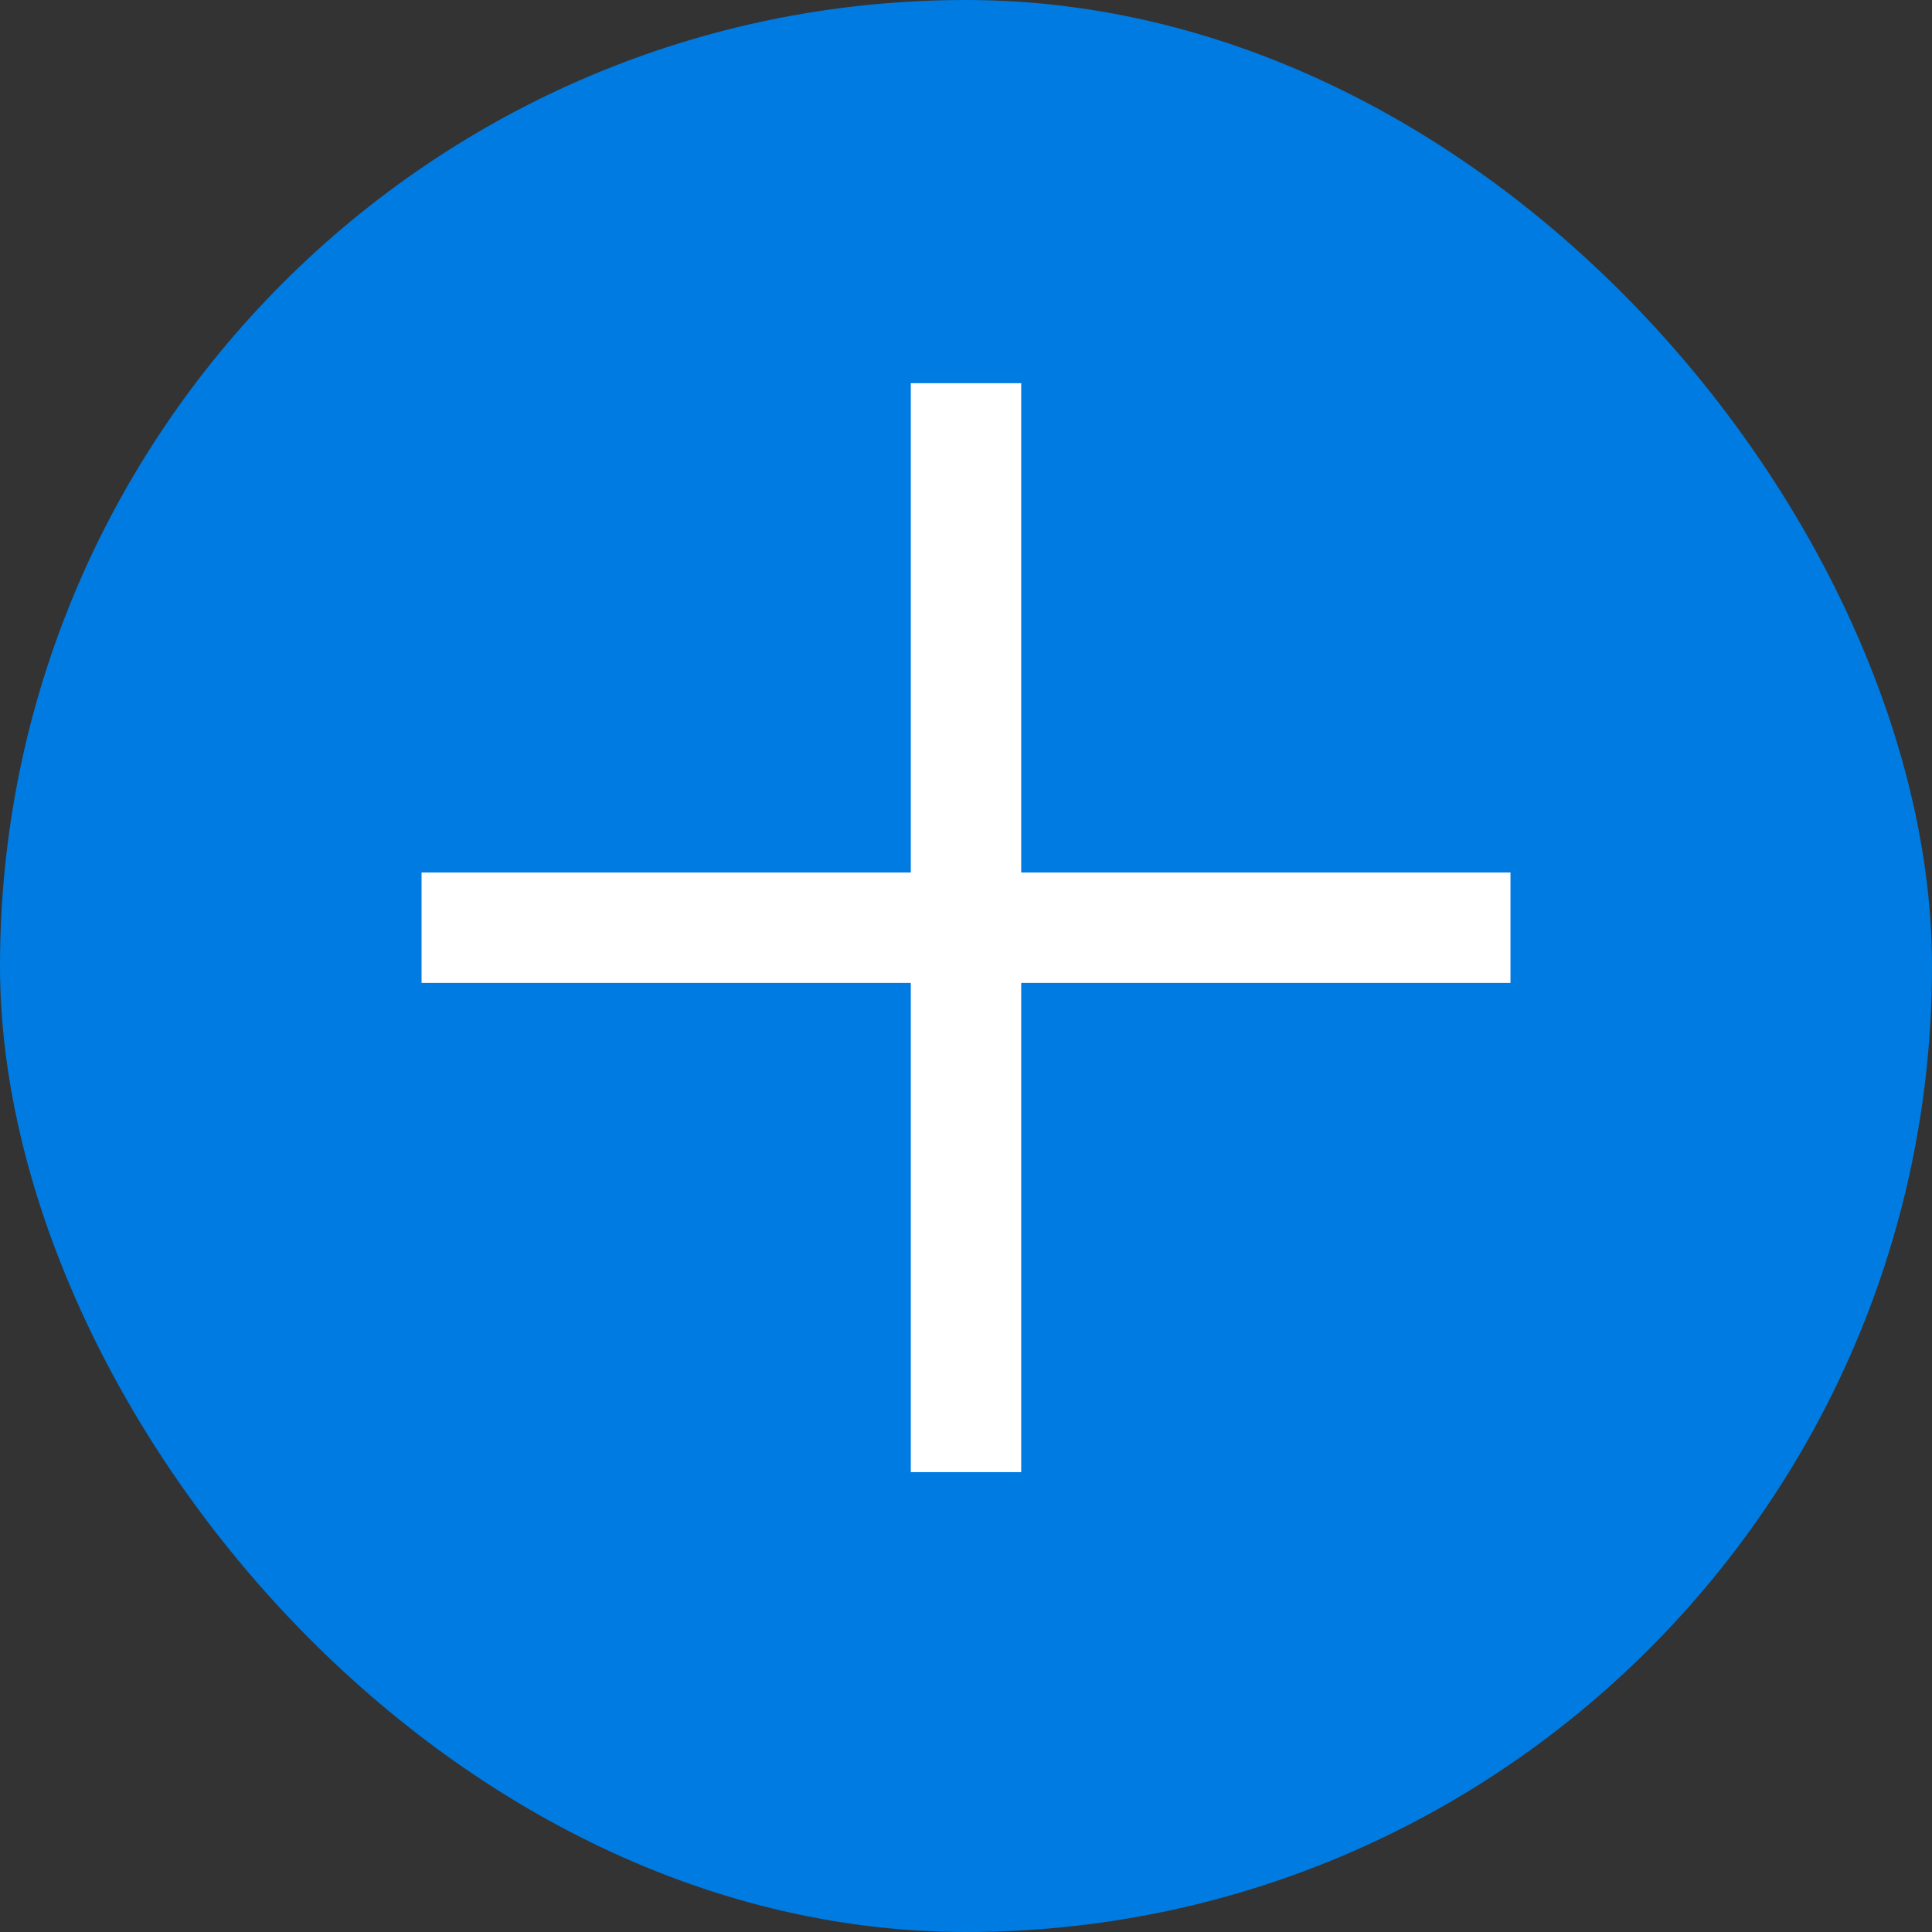
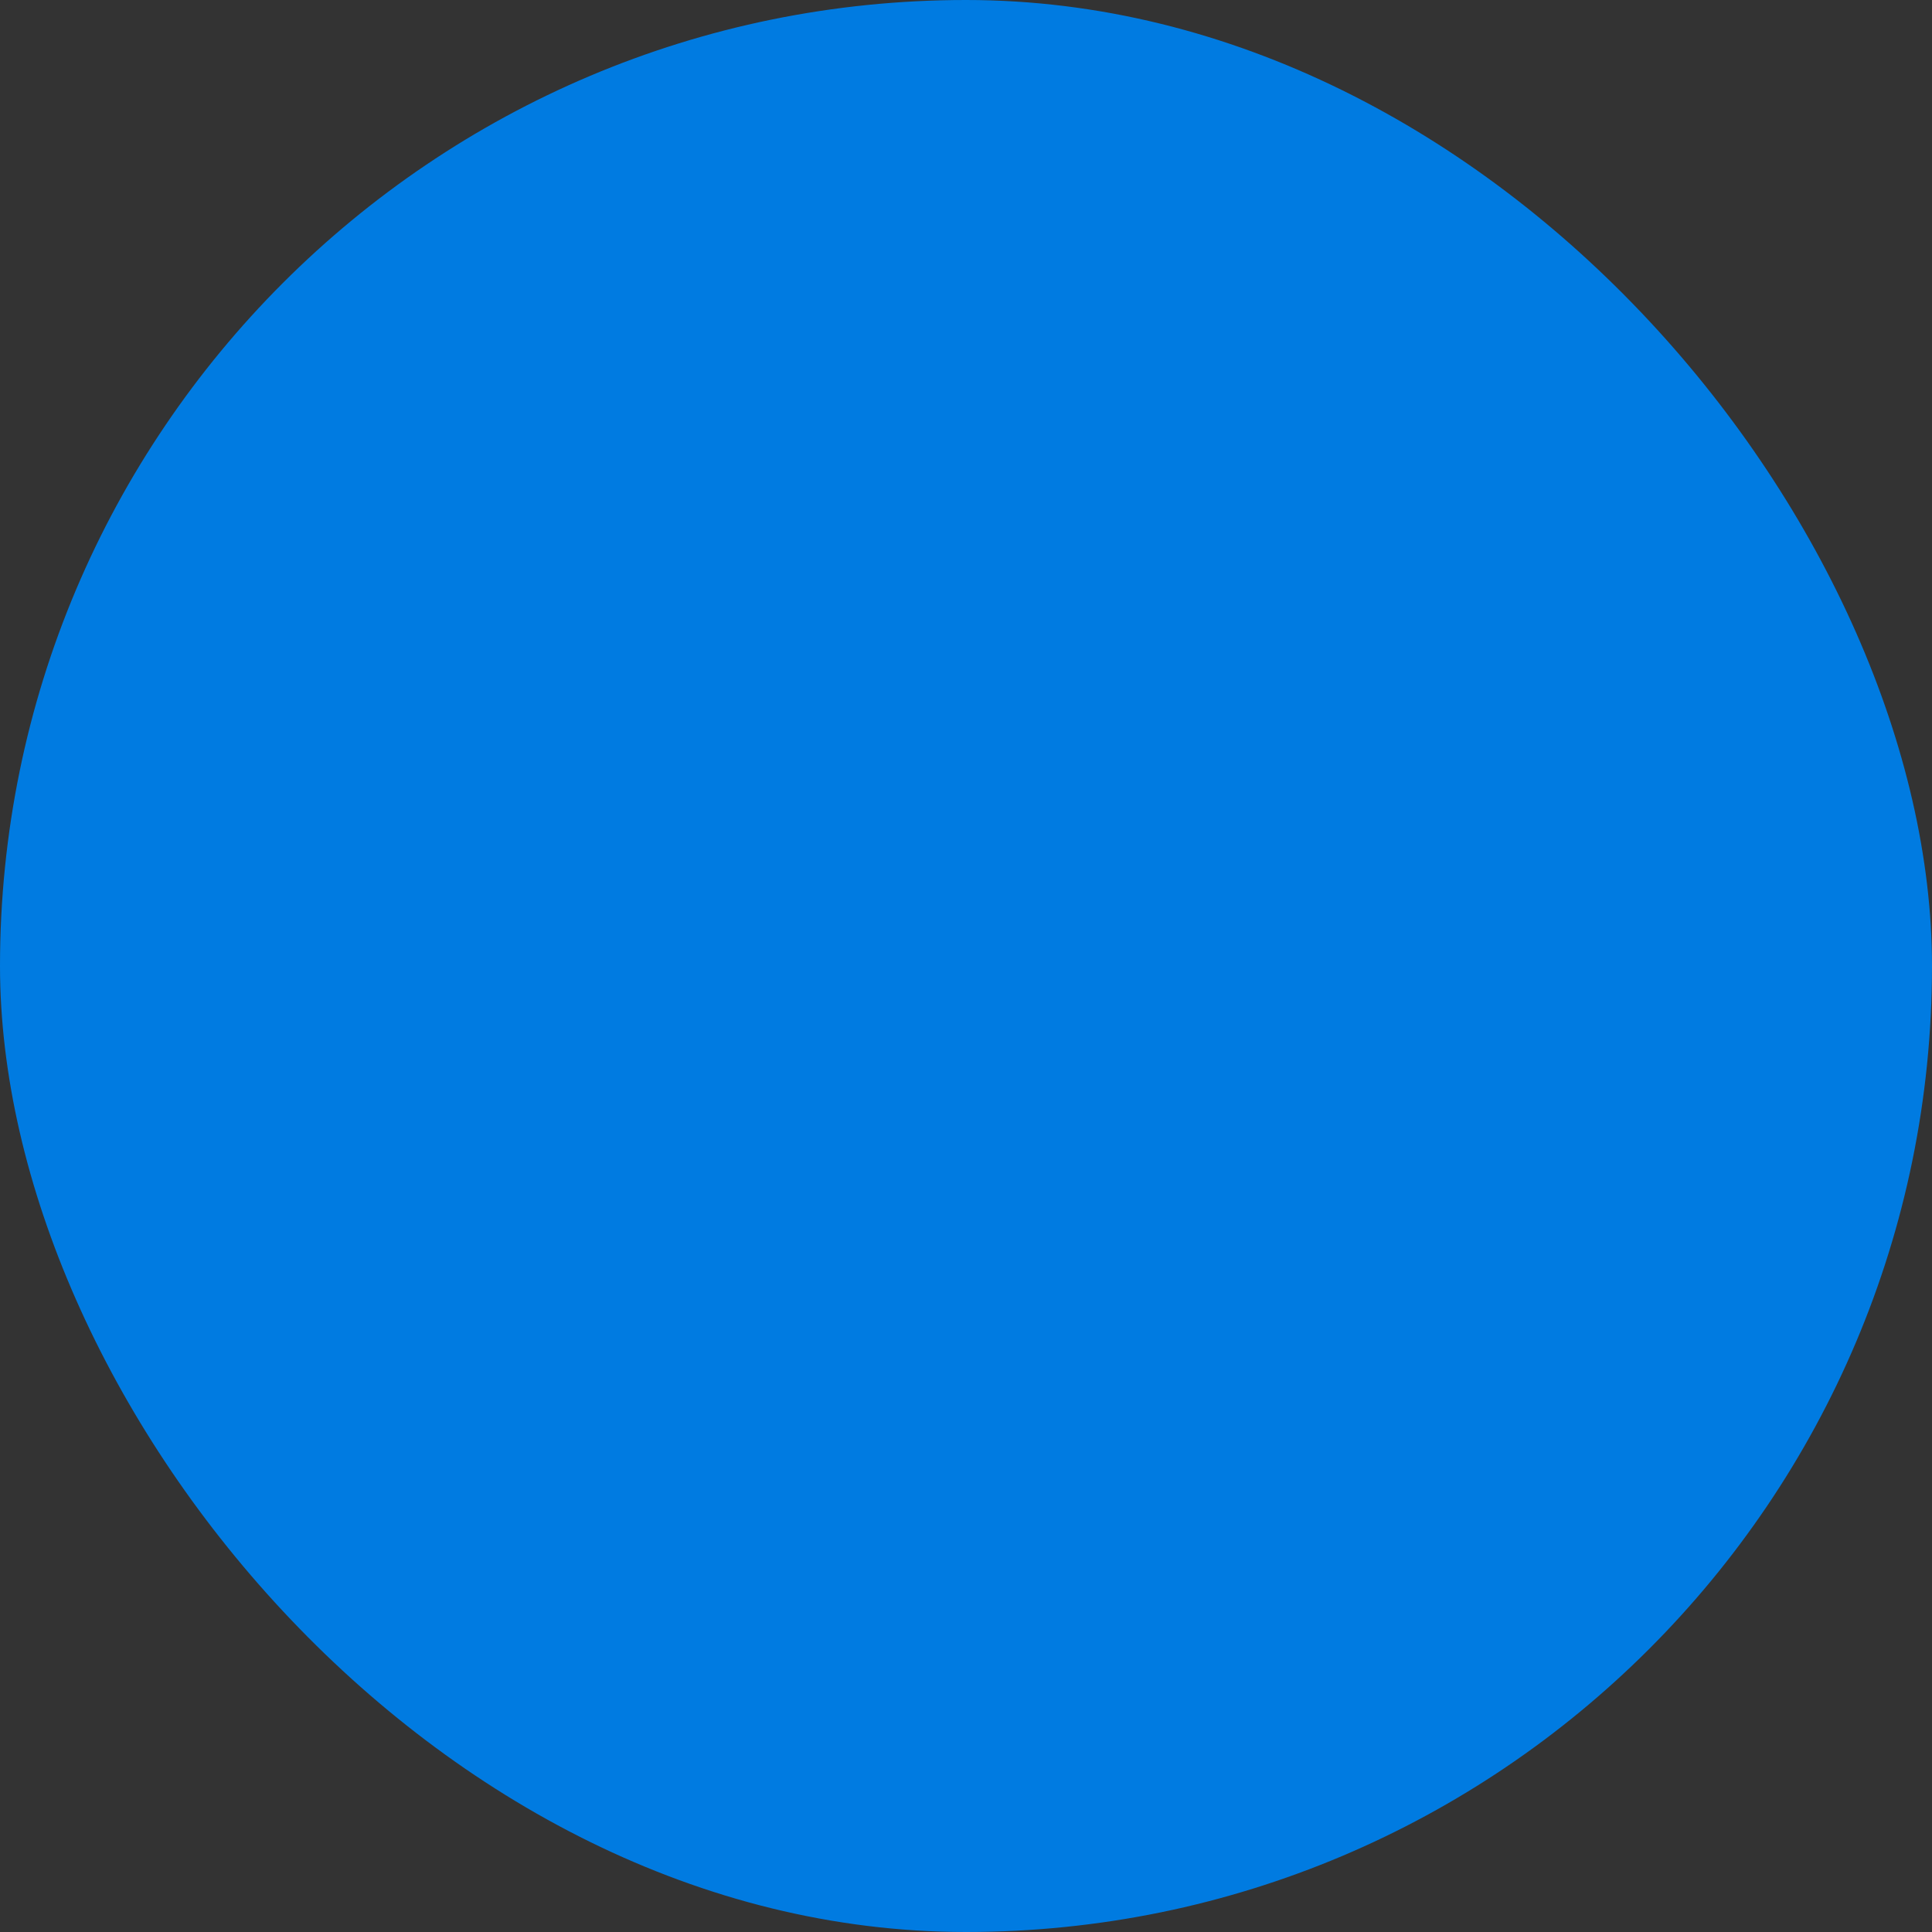
<svg xmlns="http://www.w3.org/2000/svg" width="35" height="35" viewBox="0 0 35 35">
  <rect x="0" y="0" width="35" height="35" fill="#333333" stroke="none" />
  <g transform="translate(-313.859 -816.818)">
    <rect width="35" height="35" rx="17.5" transform="translate(313.859 816.818)" fill="#007be1" />
-     <path d="M1596.834,81.942v19.727" transform="translate(-1265.475 741.818)" fill="none" stroke="#fff" stroke-width="2" />
-     <path d="M0,0V19.727" transform="translate(341.223 833.624) rotate(90)" fill="none" stroke="#fff" stroke-width="2" />
  </g>
</svg>